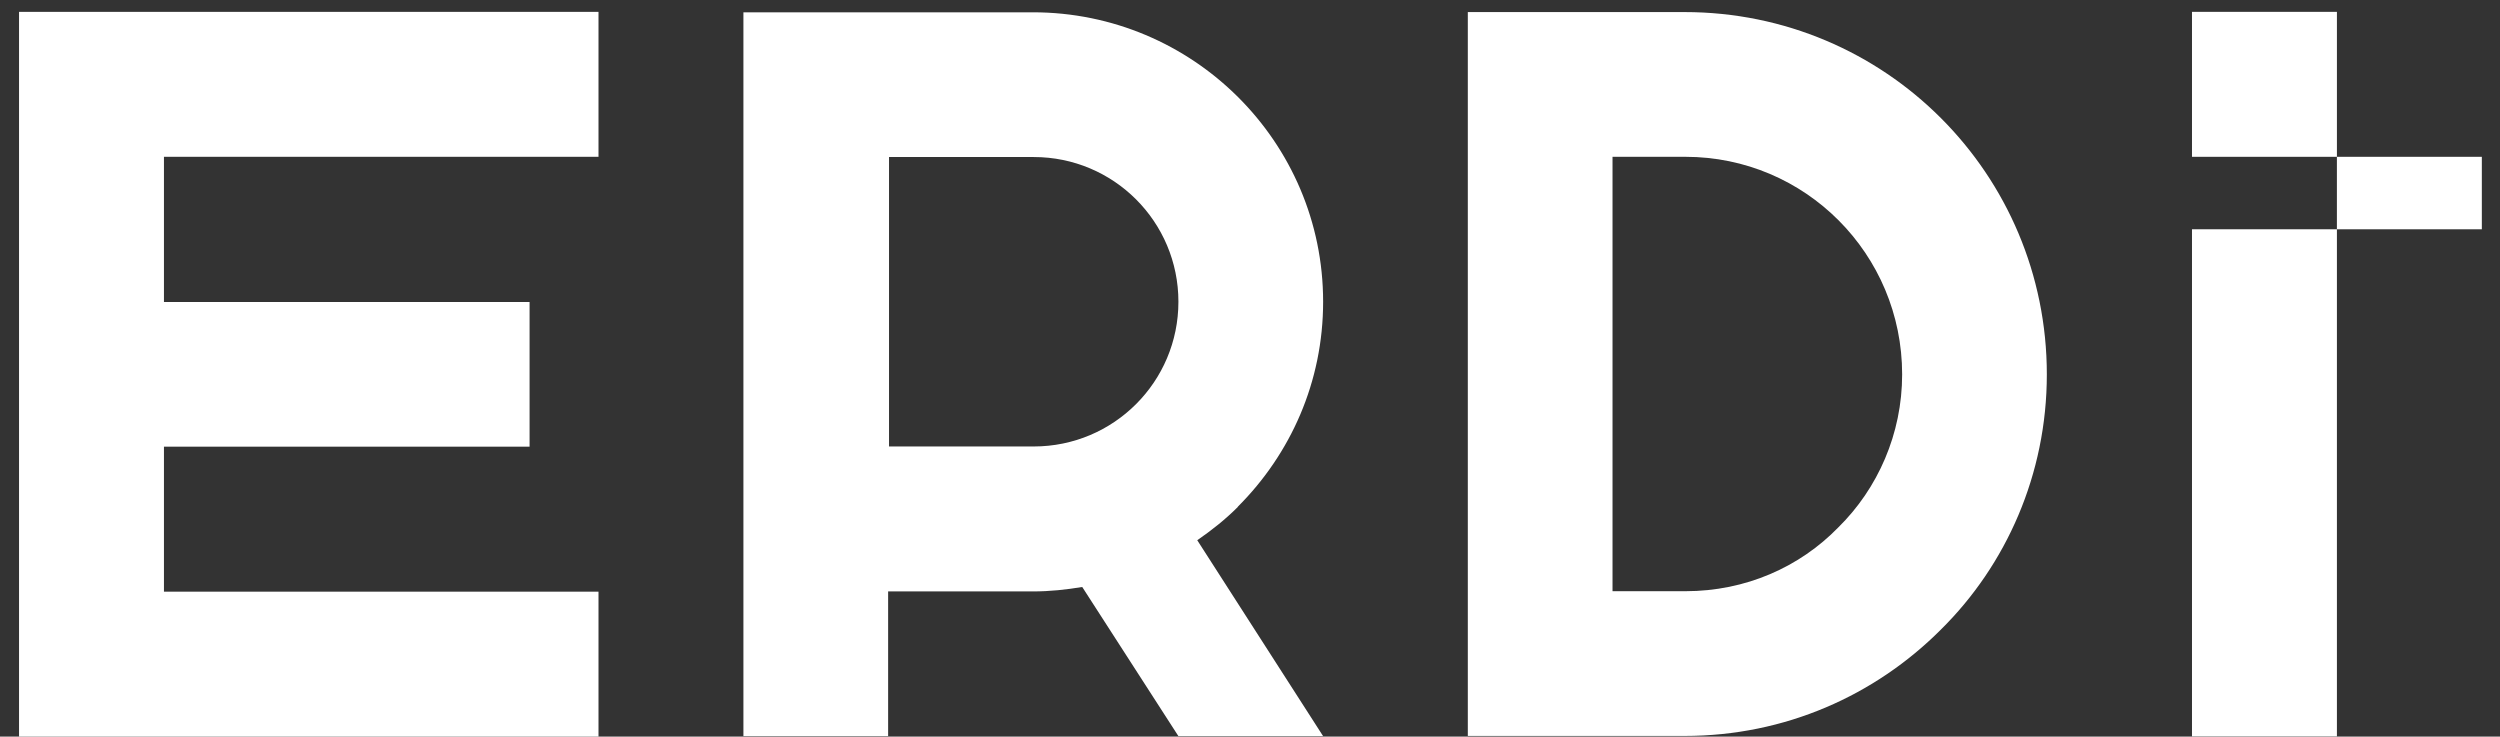
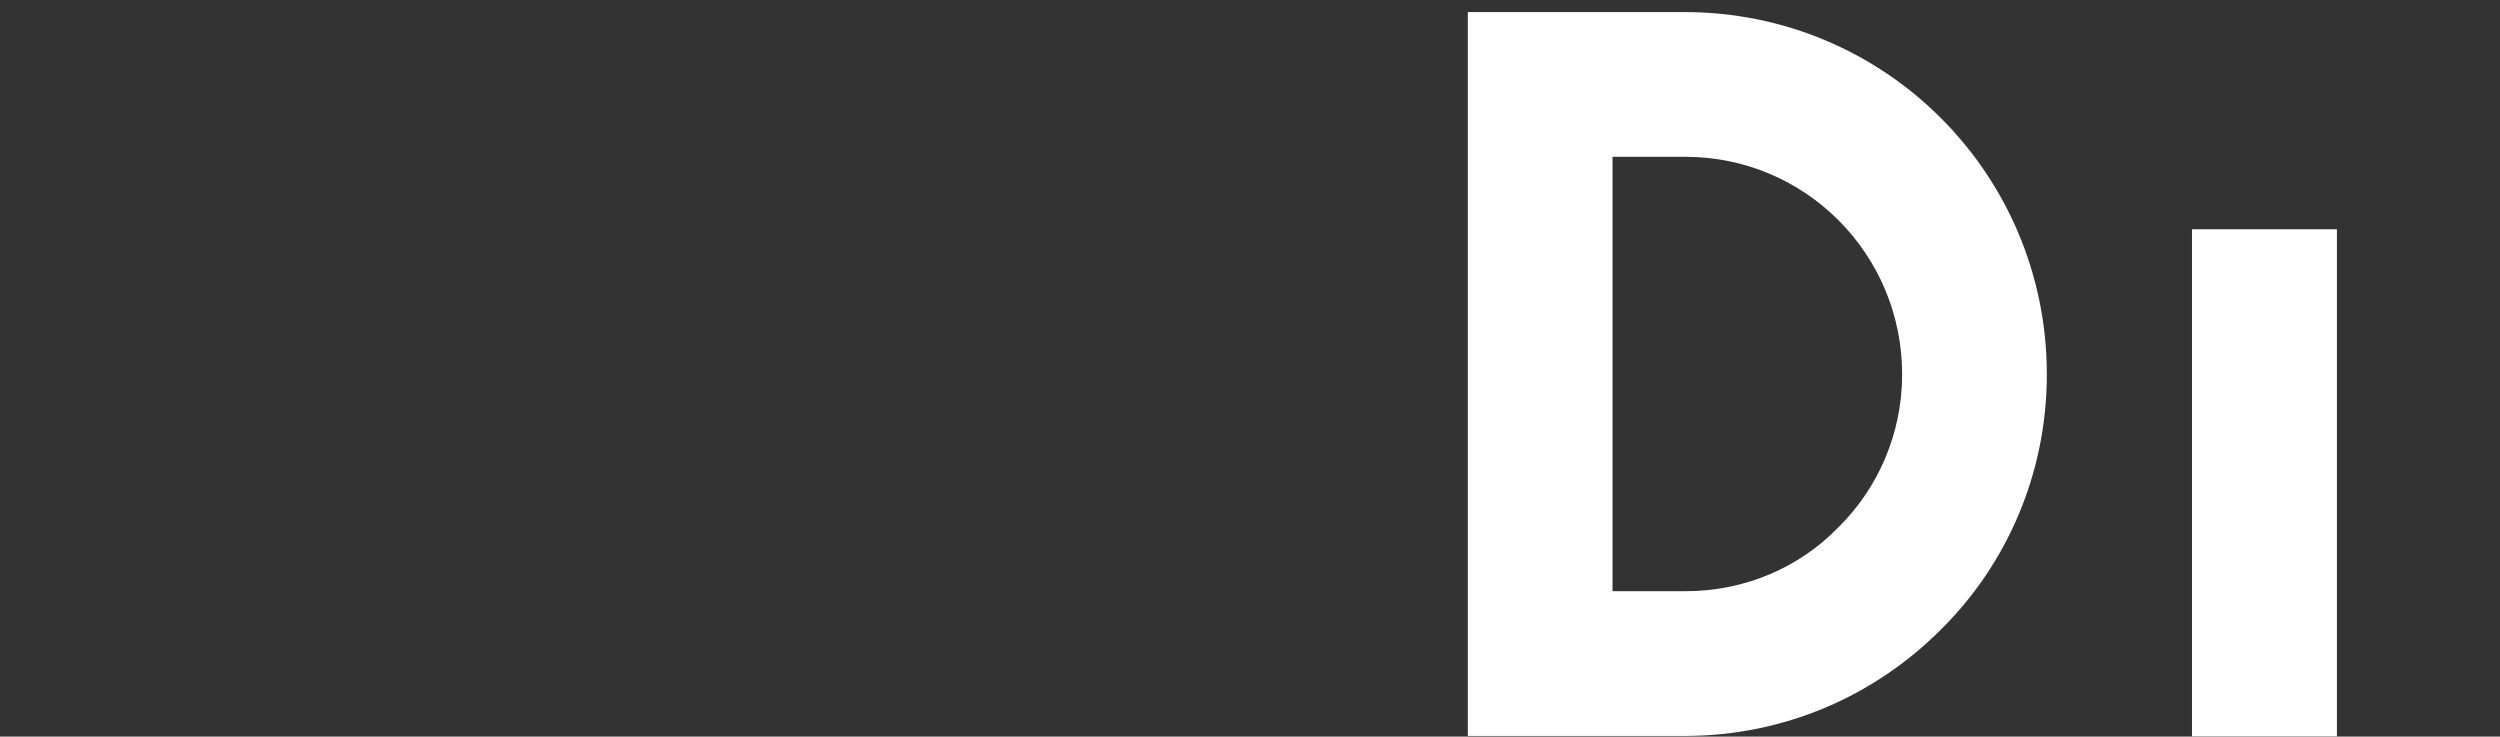
<svg xmlns="http://www.w3.org/2000/svg" width="112" height="33" viewBox="0 0 112 33" fill="none">
  <rect x="0" y="0" width="112" height="33" fill="#333333" stroke="none" />
-   <path d="M7.345 7.025V13.529H23.725V20.012H7.345V26.506H26.813V33H0.853V0.531H26.813V7.025H7.345Z" fill="white" />
-   <path d="M55.453 22.703C57.826 20.33 59.276 17.103 59.276 13.518C59.276 6.349 53.438 0.551 46.271 0.551H33.305V32.98H39.788V26.496H46.271C47.035 26.496 47.76 26.417 48.484 26.297L52.793 32.98H59.276L53.637 24.202C54.282 23.756 54.888 23.279 55.453 22.713V22.703ZM46.31 20.002H39.828V7.035H46.31C49.894 7.035 52.793 9.934 52.793 13.518C52.793 17.103 49.894 20.002 46.31 20.002Z" fill="white" />
  <path d="M75.467 0.541H65.758V32.97H75.467C79.974 32.97 84.005 31.153 86.943 28.214C89.882 25.315 91.698 21.244 91.698 16.775C91.698 7.789 84.451 0.541 75.467 0.541ZM82.357 23.627C80.629 25.404 78.207 26.486 75.507 26.486H72.241V7.025H75.507C80.868 7.025 85.216 11.374 85.216 16.775C85.216 19.436 84.124 21.889 82.357 23.627Z" fill="white" />
  <path d="M104.694 10.271H98.201V32.99H104.694V10.271Z" fill="white" />
-   <path d="M104.694 0.531H98.201V7.025H104.694V0.531Z" fill="white" />
-   <path d="M111.186 7.025H104.693V10.272H111.186V7.025Z" fill="white" />
</svg>